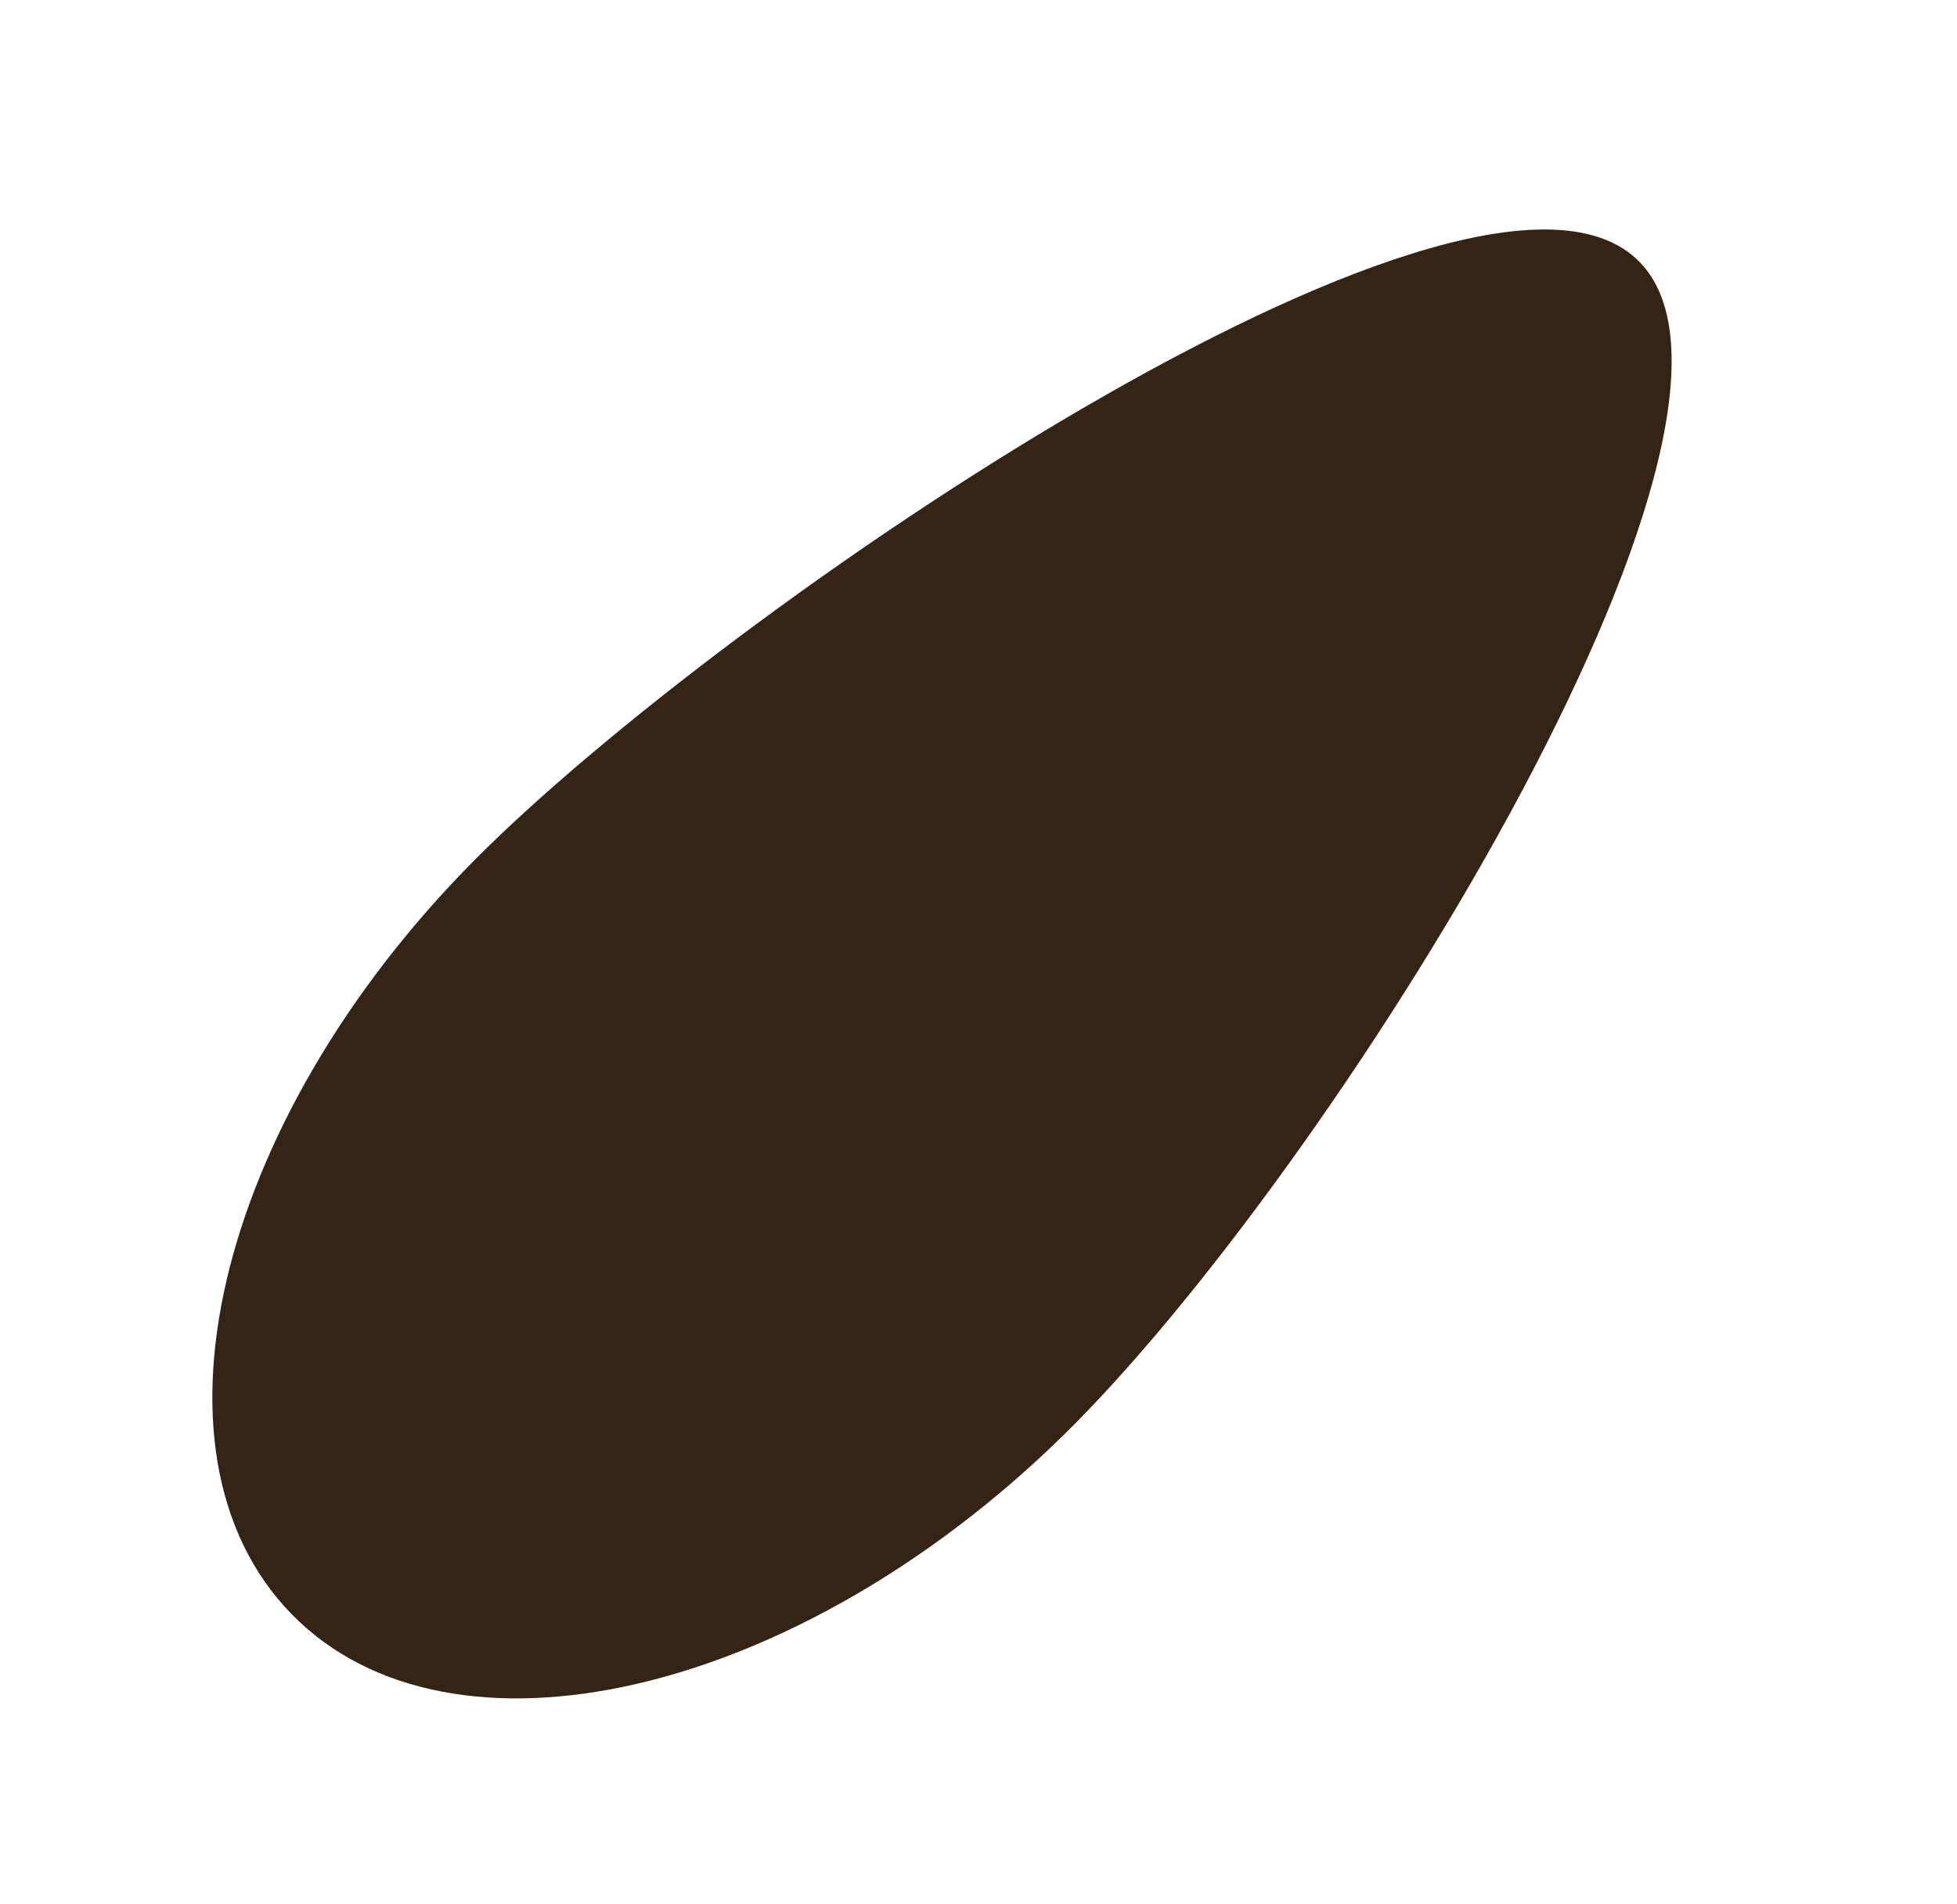
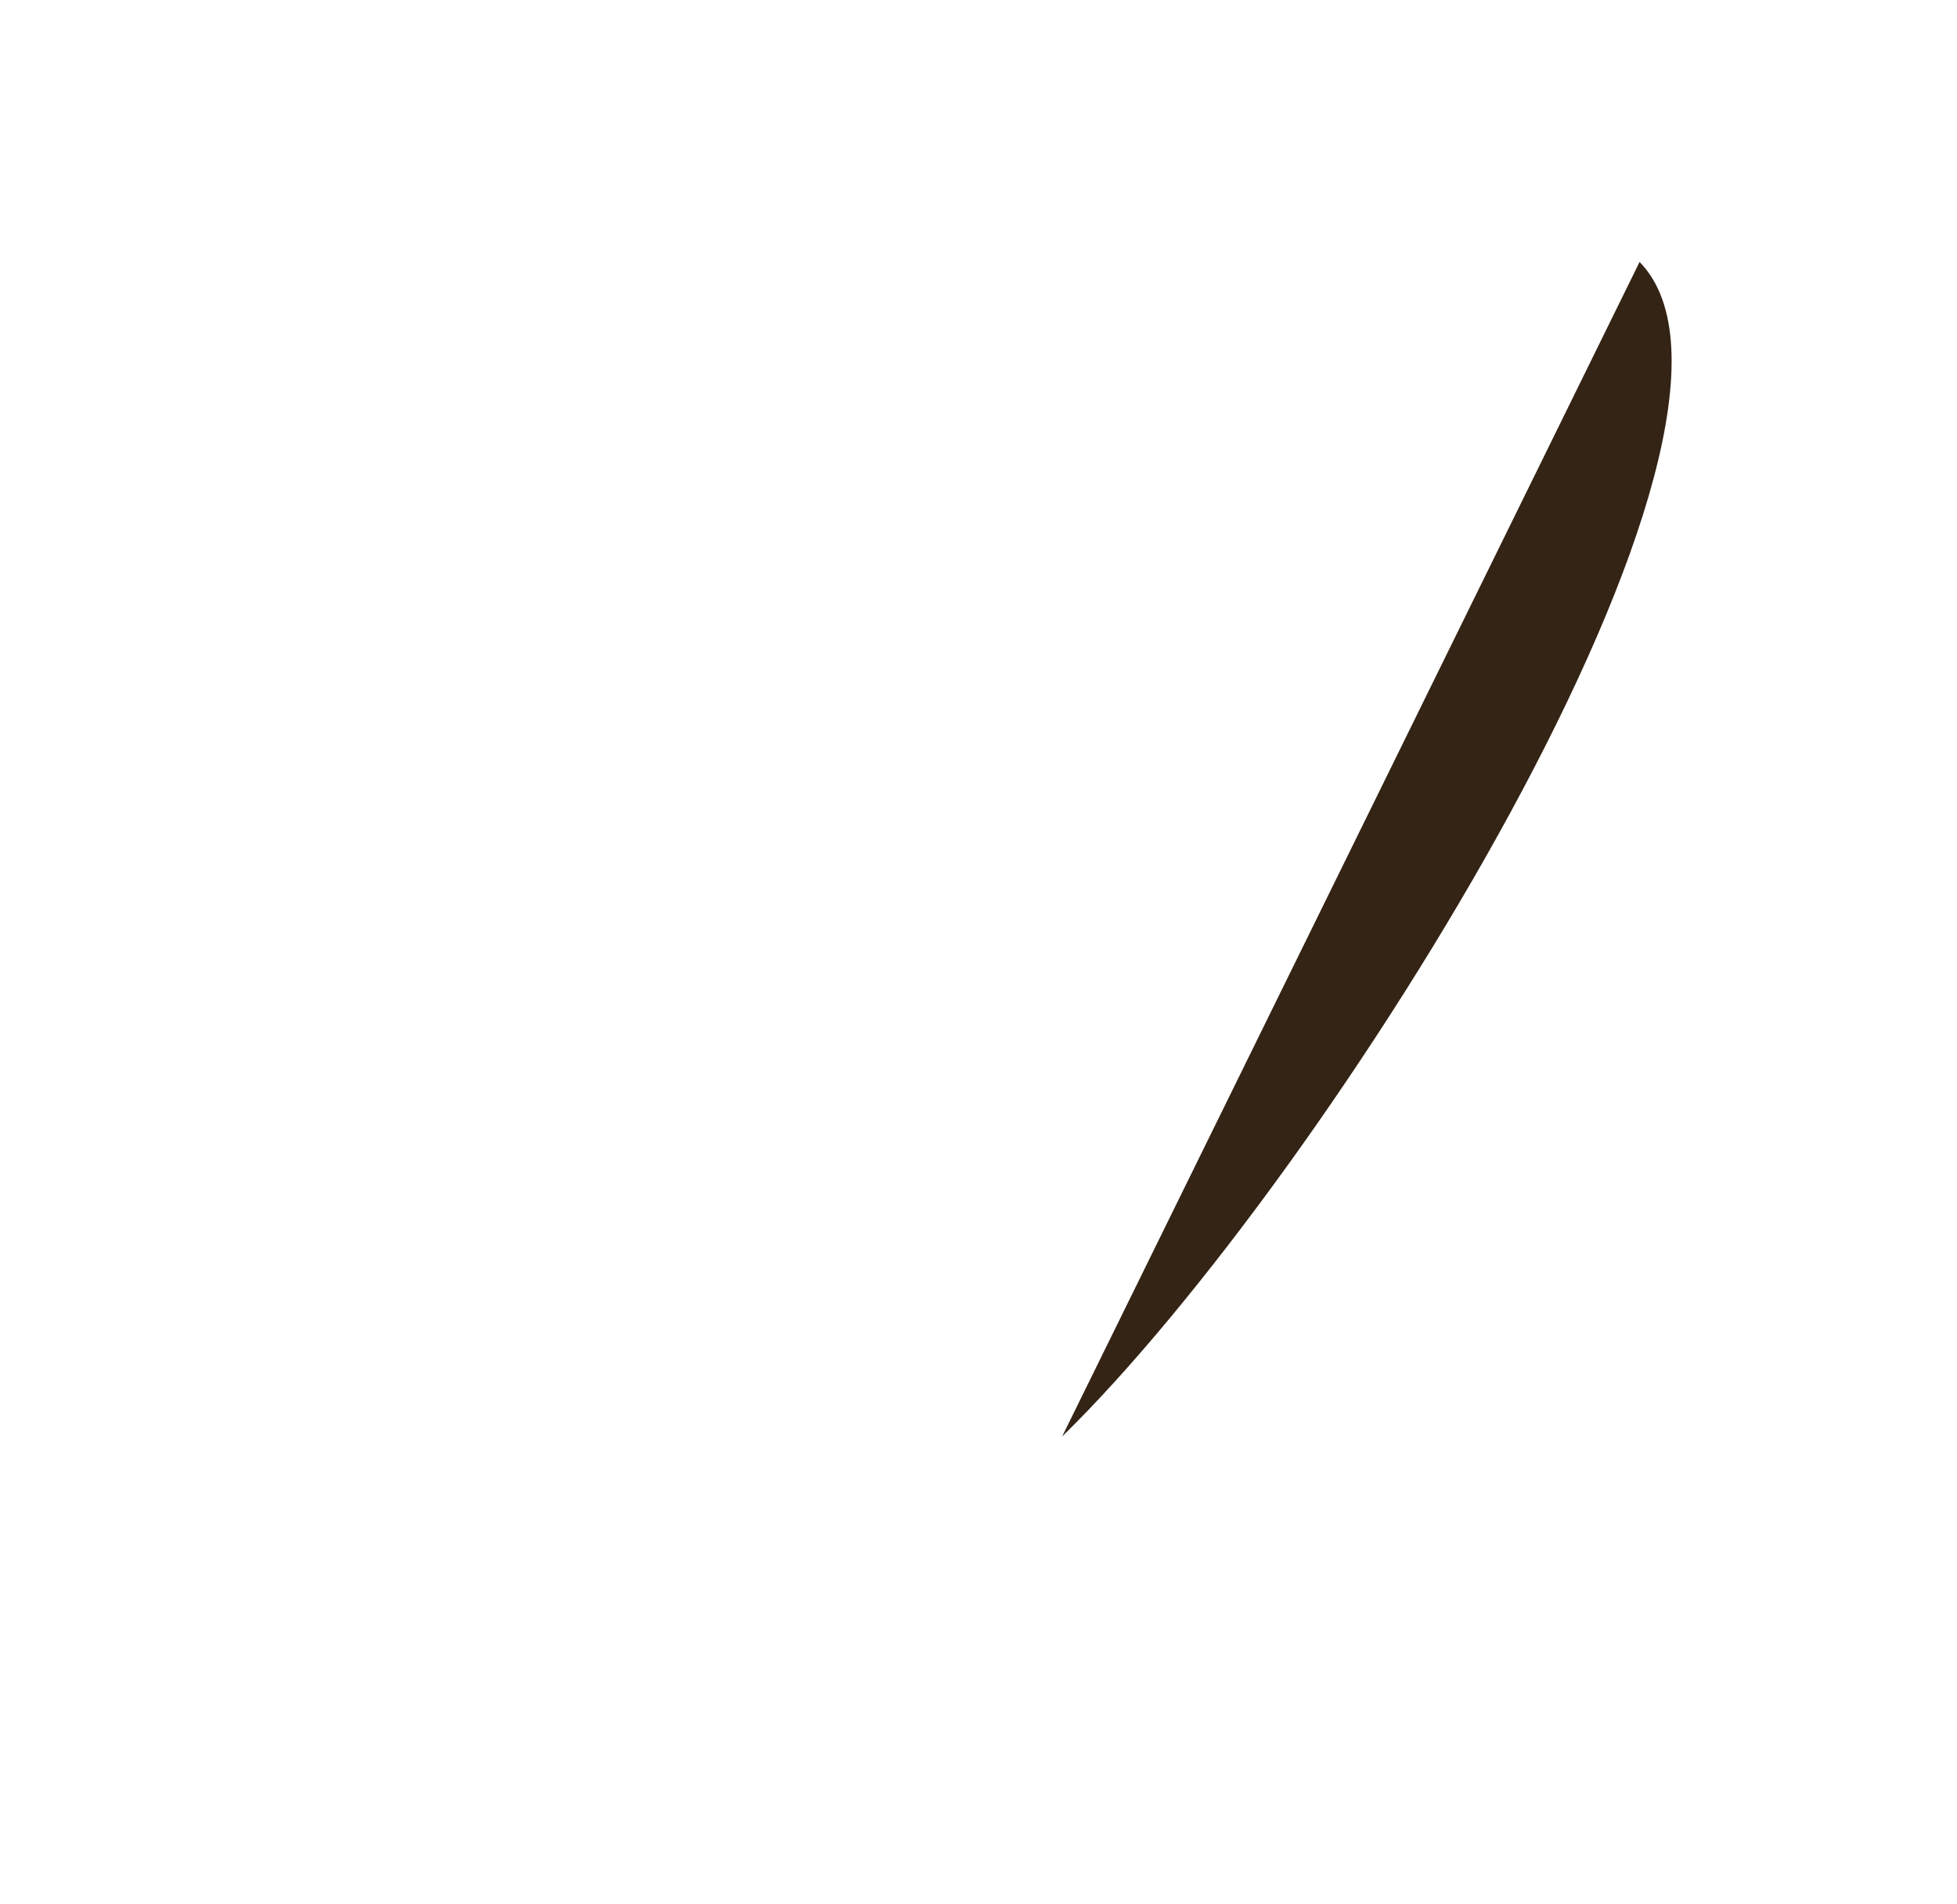
<svg xmlns="http://www.w3.org/2000/svg" width="87.15" height="84.767" viewBox="0 0 87.15 84.767">
-   <path id="Tracciato_718" data-name="Tracciato 718" d="M30.489,36.659c16.6-.384,54.712-10.595,54.475-20.712S46.241-.367,29.636.017-.234,8.92,0,19.037,13.889,37.043,30.489,36.659" transform="translate(0 57.946) rotate(-43)" fill="#342415" />
+   <path id="Tracciato_718" data-name="Tracciato 718" d="M30.489,36.659c16.6-.384,54.712-10.595,54.475-20.712" transform="translate(0 57.946) rotate(-43)" fill="#342415" />
</svg>